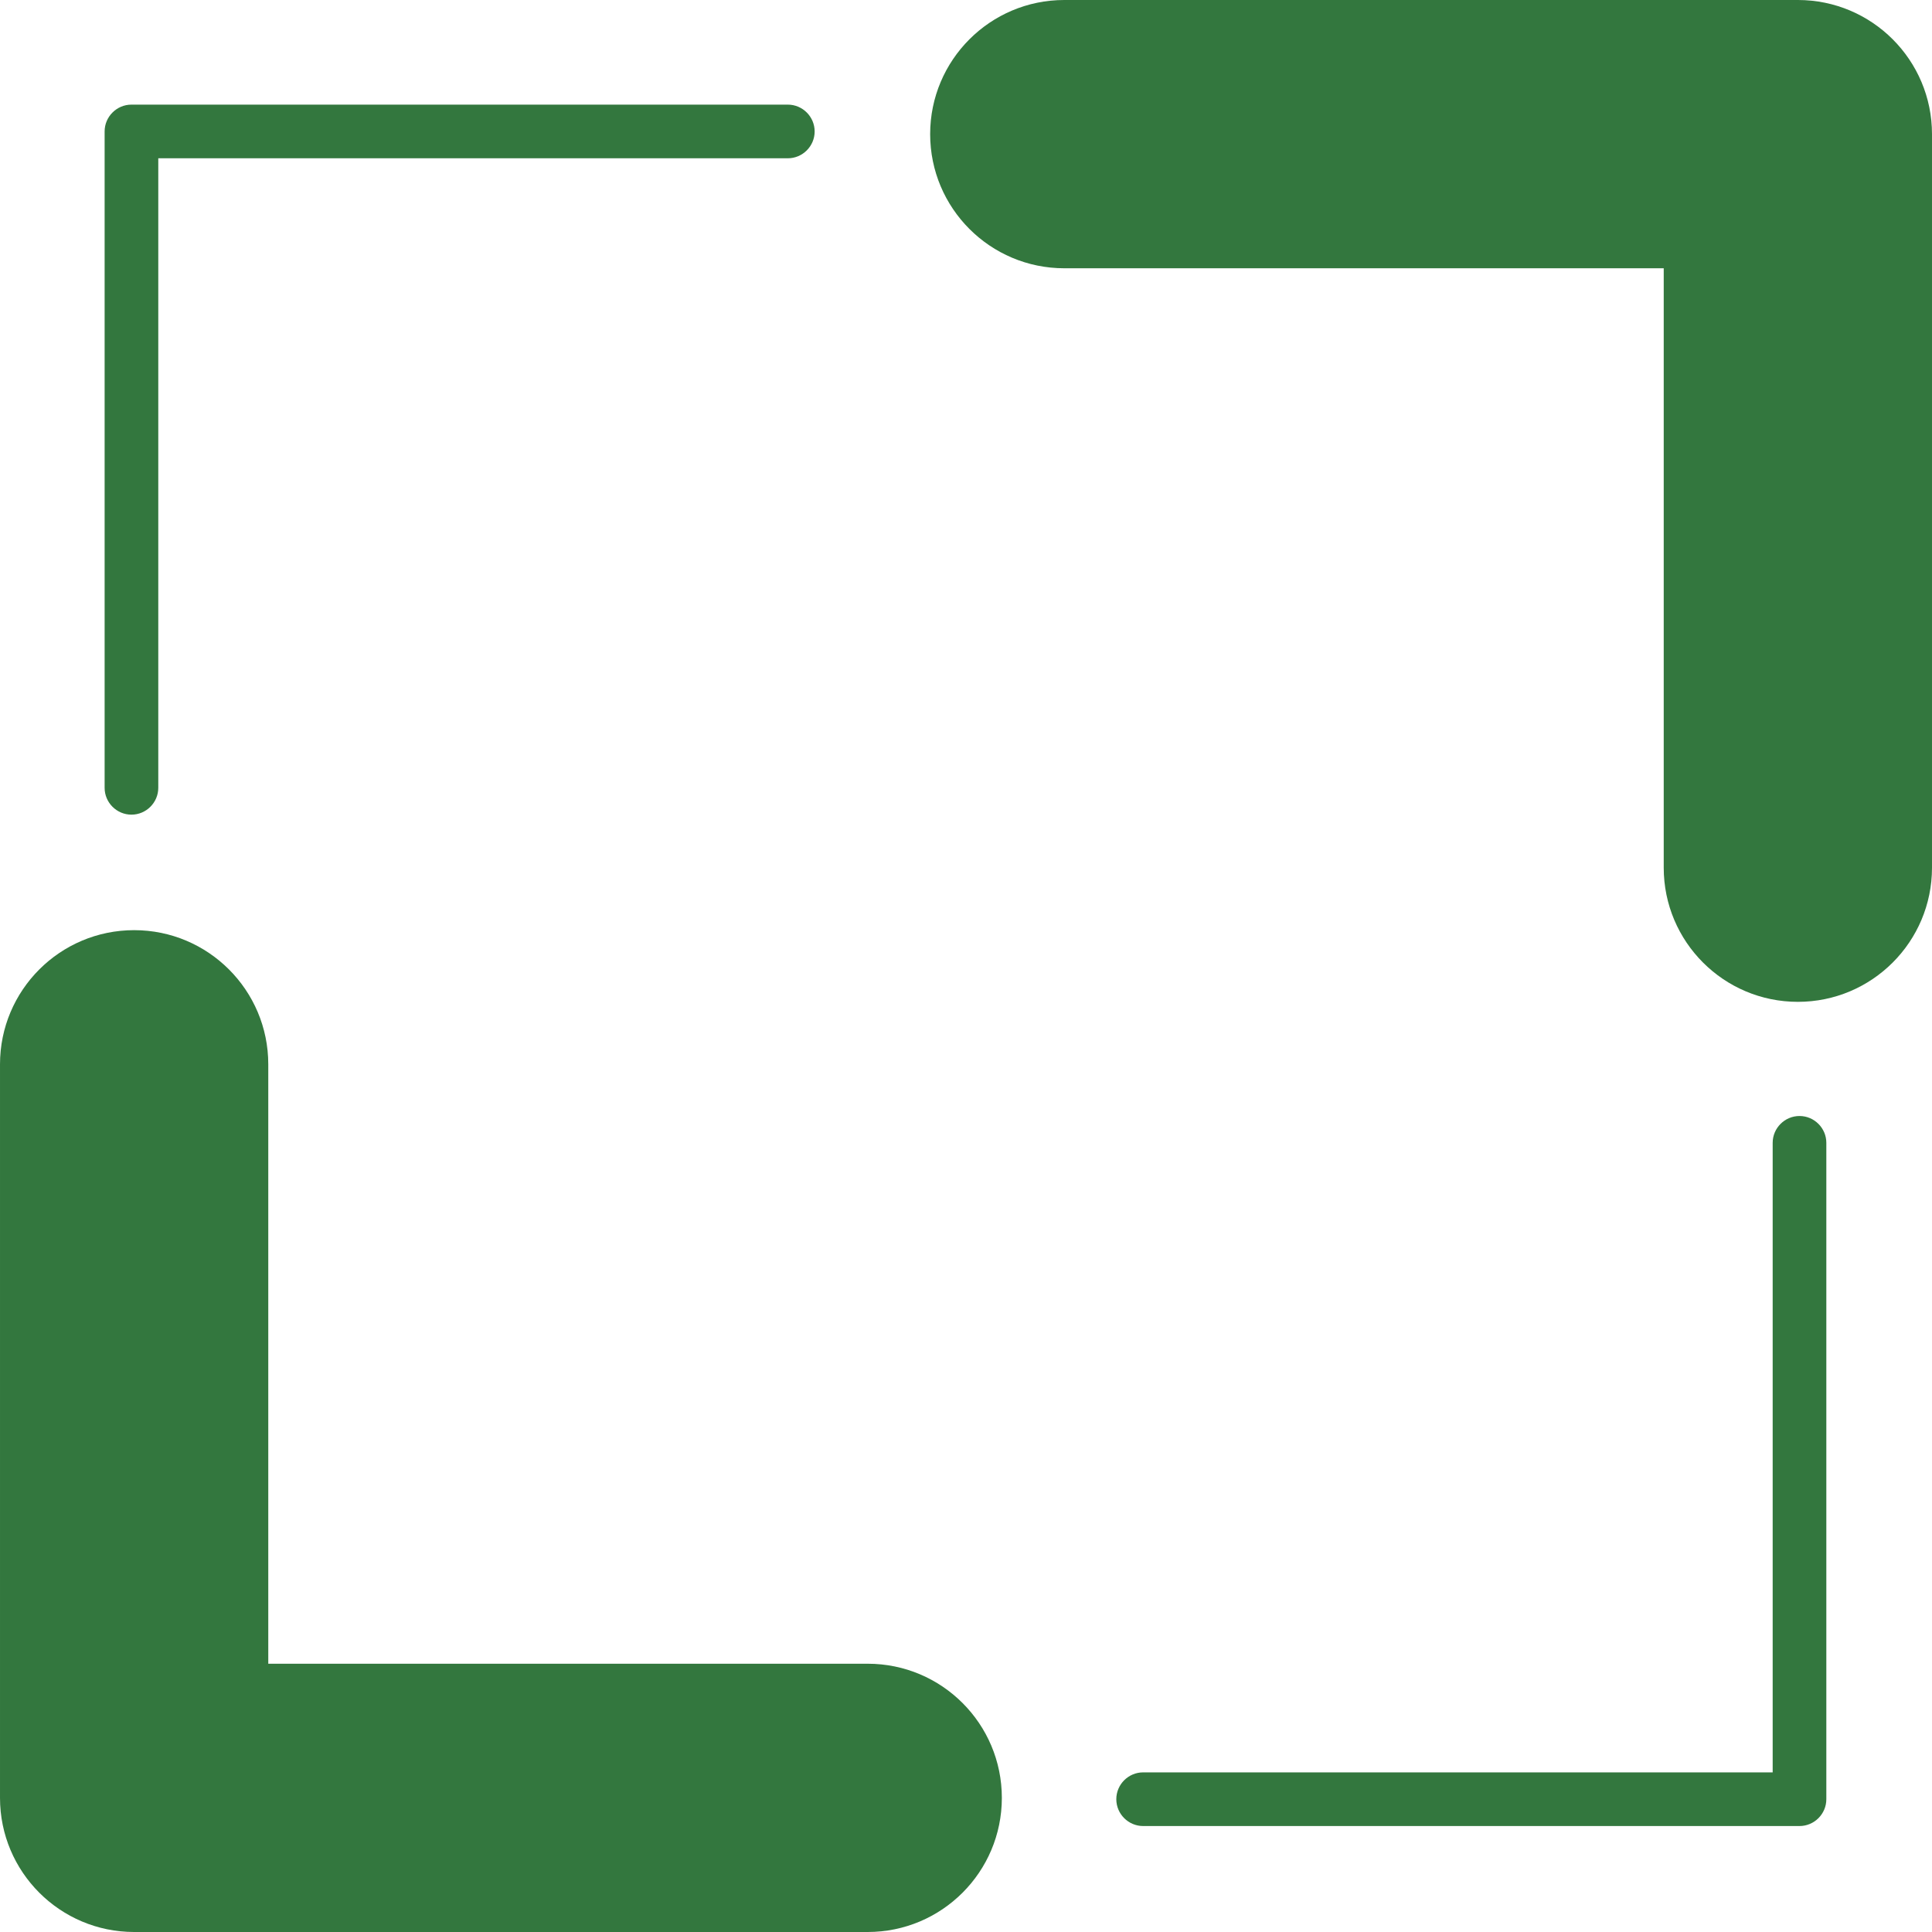
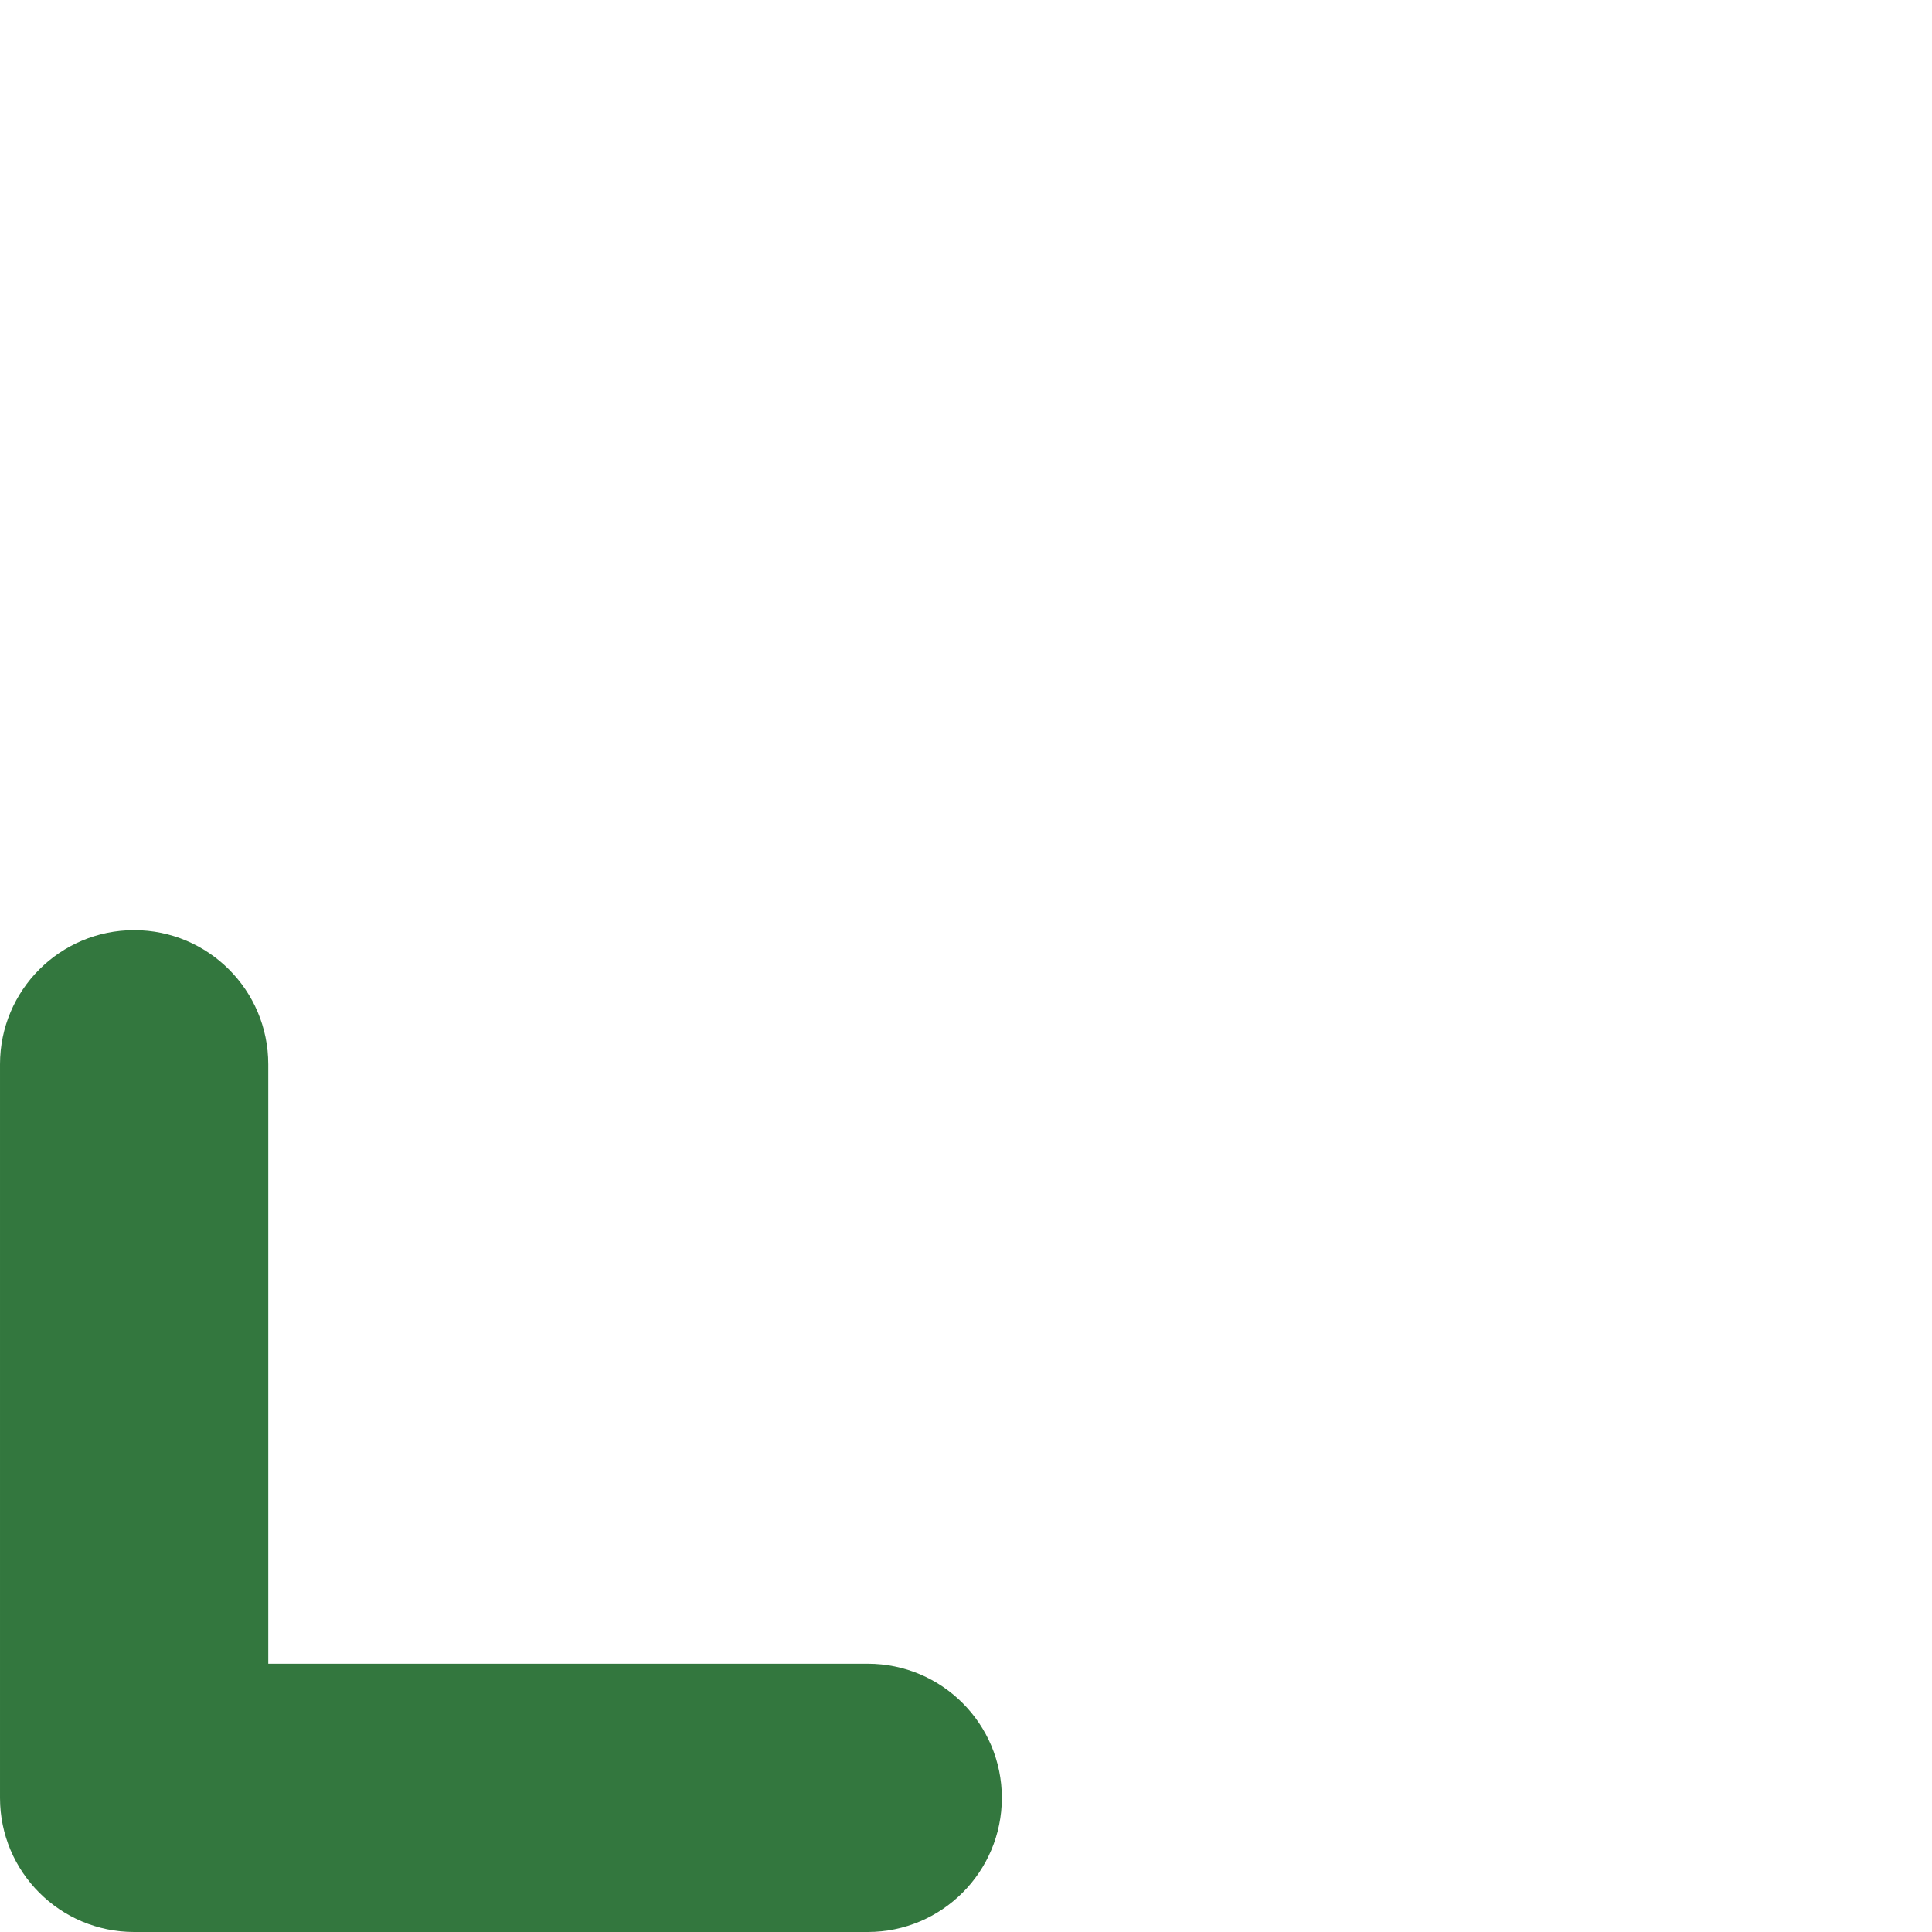
<svg xmlns="http://www.w3.org/2000/svg" xml:space="preserve" width="36.004mm" height="36.004mm" version="1.1" style="shape-rendering:geometricPrecision; text-rendering:geometricPrecision; image-rendering:optimizeQuality; fill-rule:evenodd; clip-rule:evenodd" viewBox="0 0 12963 12963">
  <defs>
    <style type="text/css">
   
    .fil0 {fill:#33773E;fill-rule:nonzero}
   
  </style>
  </defs>
  <g id="Layer_x0020_1">
-     <path class="fil0" d="M7141 1800c-497,0 -900,-403 -900,-900 0,-497 403,-900 900,-900l4922 0c497,0 900,403 900,900l0 4922c0,497 -403,900 -900,900 -497,0 -900,-403 -900,-900l0 -4022 -4022 0z" />
    <path class="fil0" d="M5822 11163c497,0 900,403 900,900 0,497 -403,900 -900,900l-4922 0c-497,0 -900,-403 -900,-900l0 -4922c0,-497 403,-900 900,-900 497,0 900,403 900,900l0 4022 4022 0z" />
-     <path class="fil0" d="M1062 5286c0,99 -81,180 -180,180 -99,0 -180,-81 -180,-180l0 -4404c0,-99 81,-180 180,-180l4404 0c99,0 180,81 180,180 0,99 -81,180 -180,180l-4224 0 0 4224z" />
-     <path class="fil0" d="M11894 7668c0,-99 81,-180 180,-180 99,0 180,81 180,180l0 4404c0,99 -81,180 -180,180l-4404 0c-99,0 -180,-81 -180,-180 0,-99 81,-180 180,-180l4224 0 0 -4224z" />
  </g>
</svg>